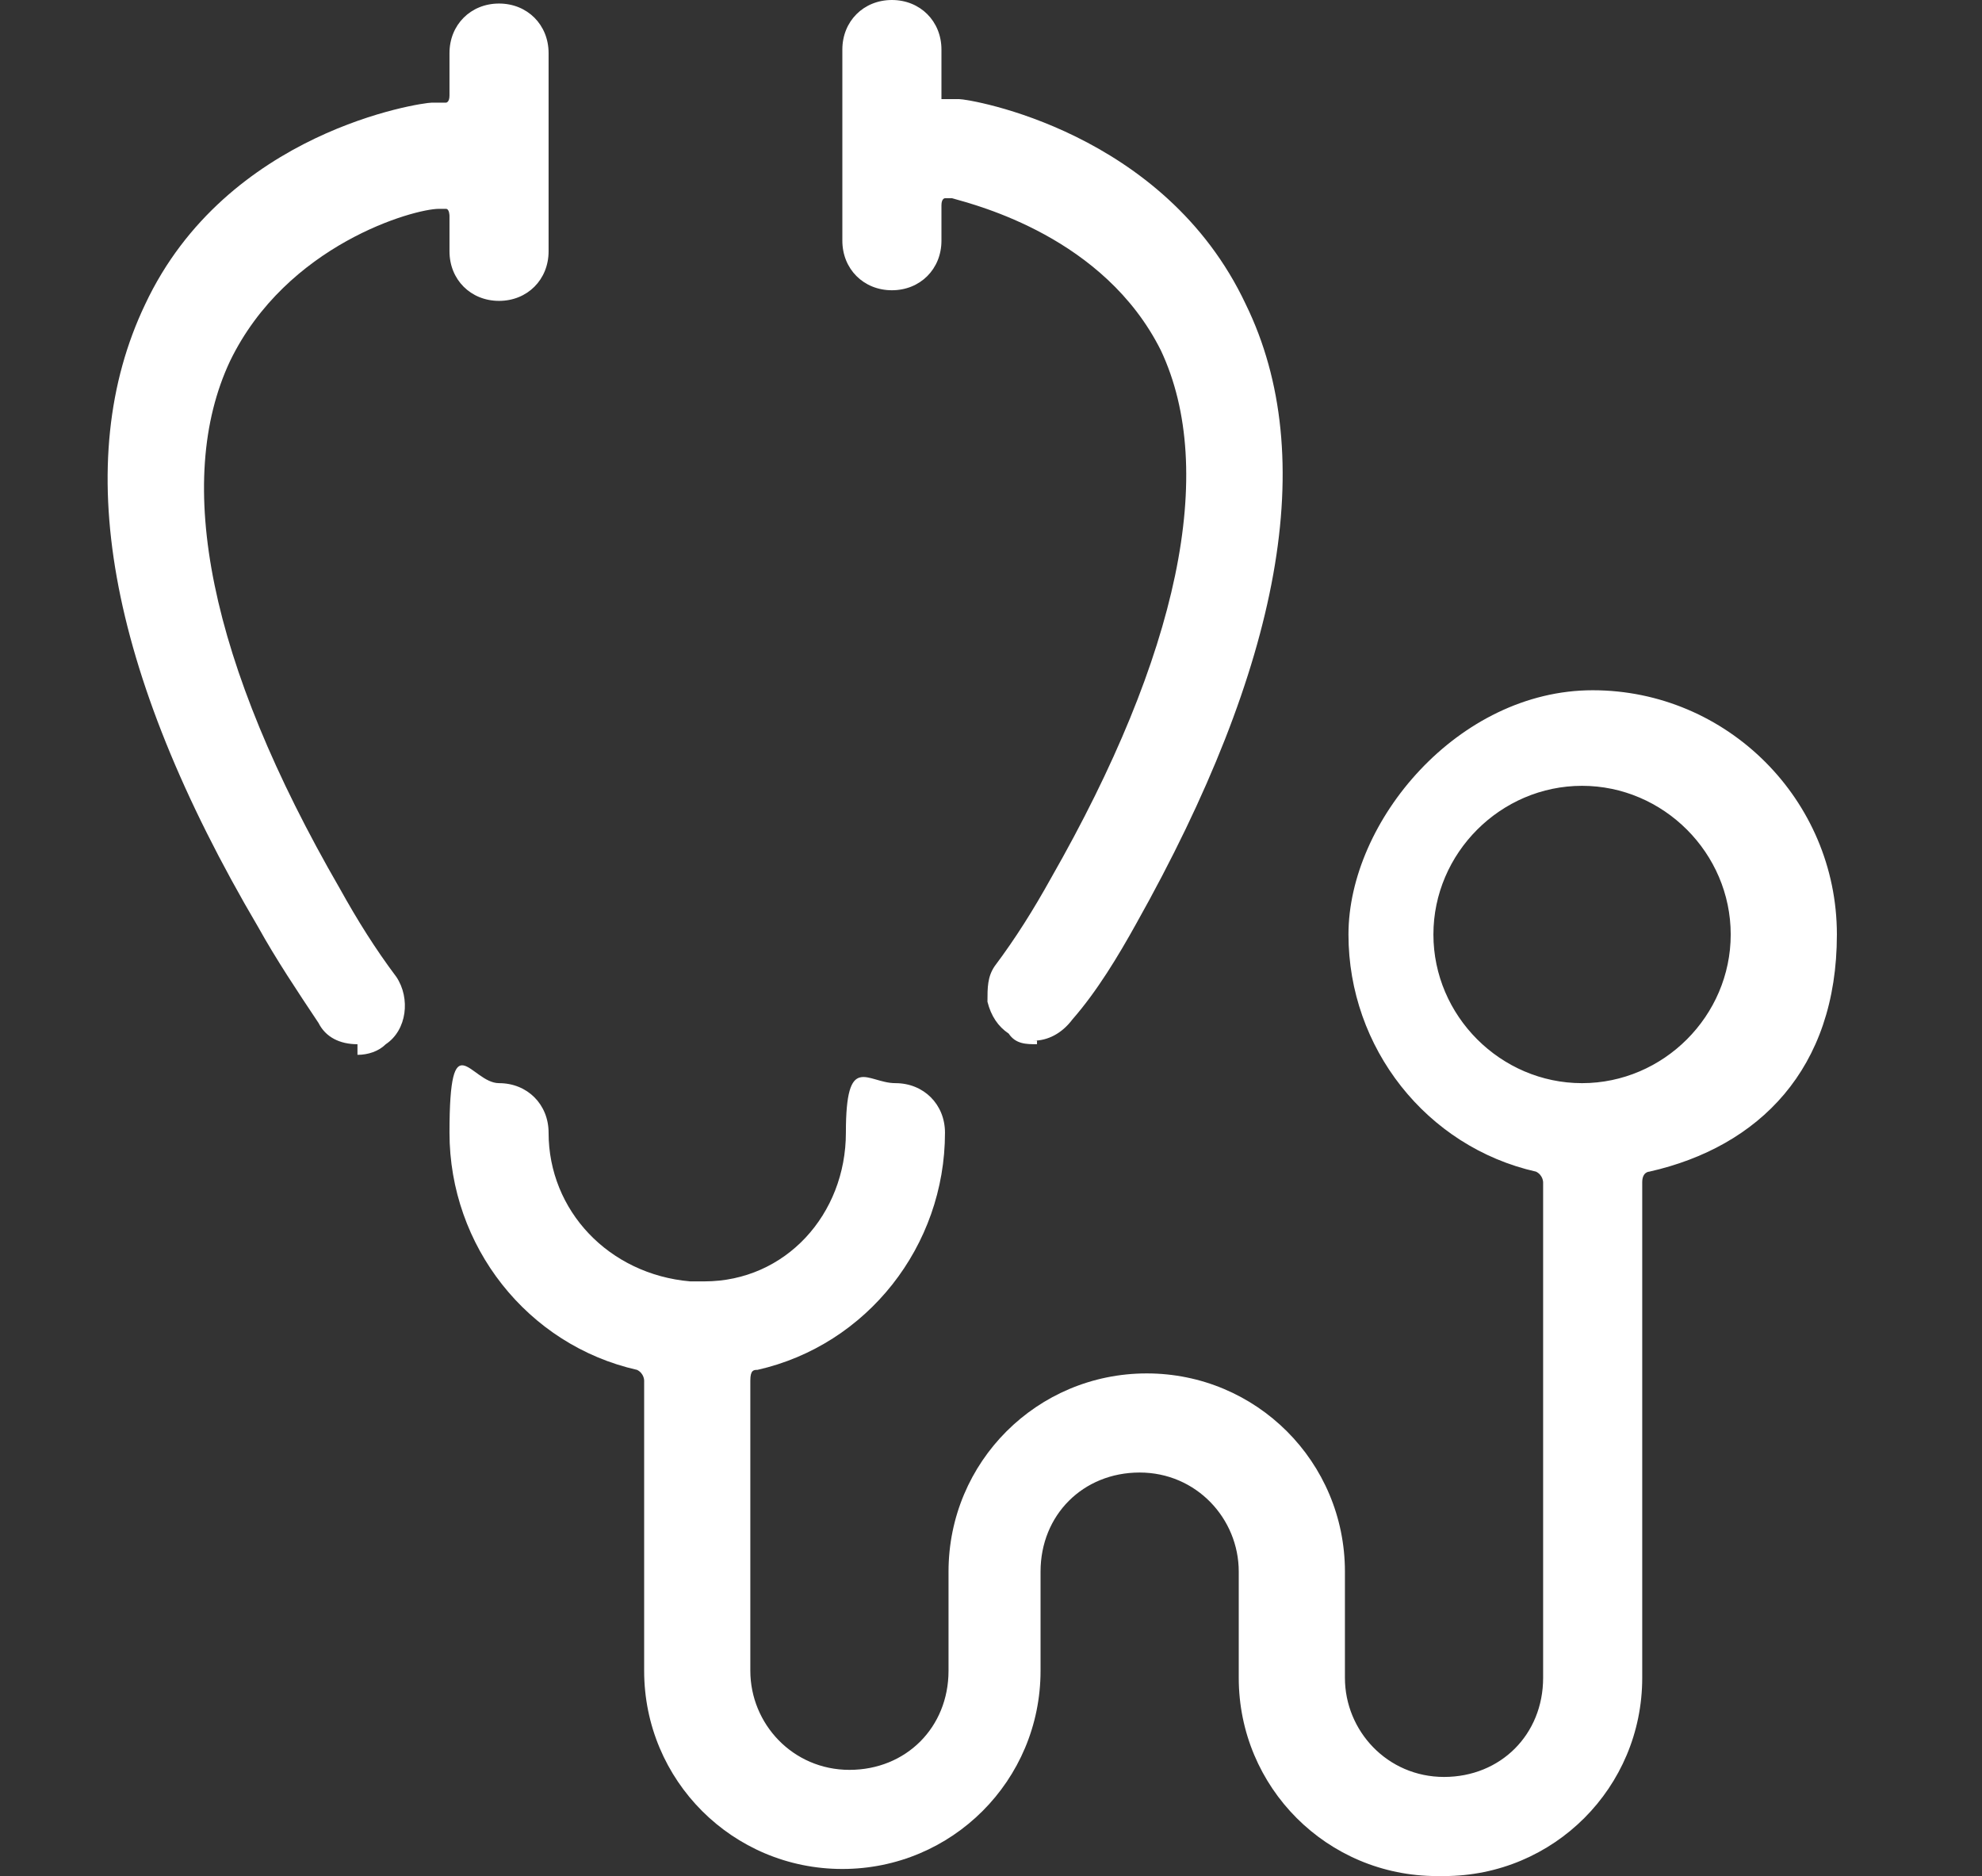
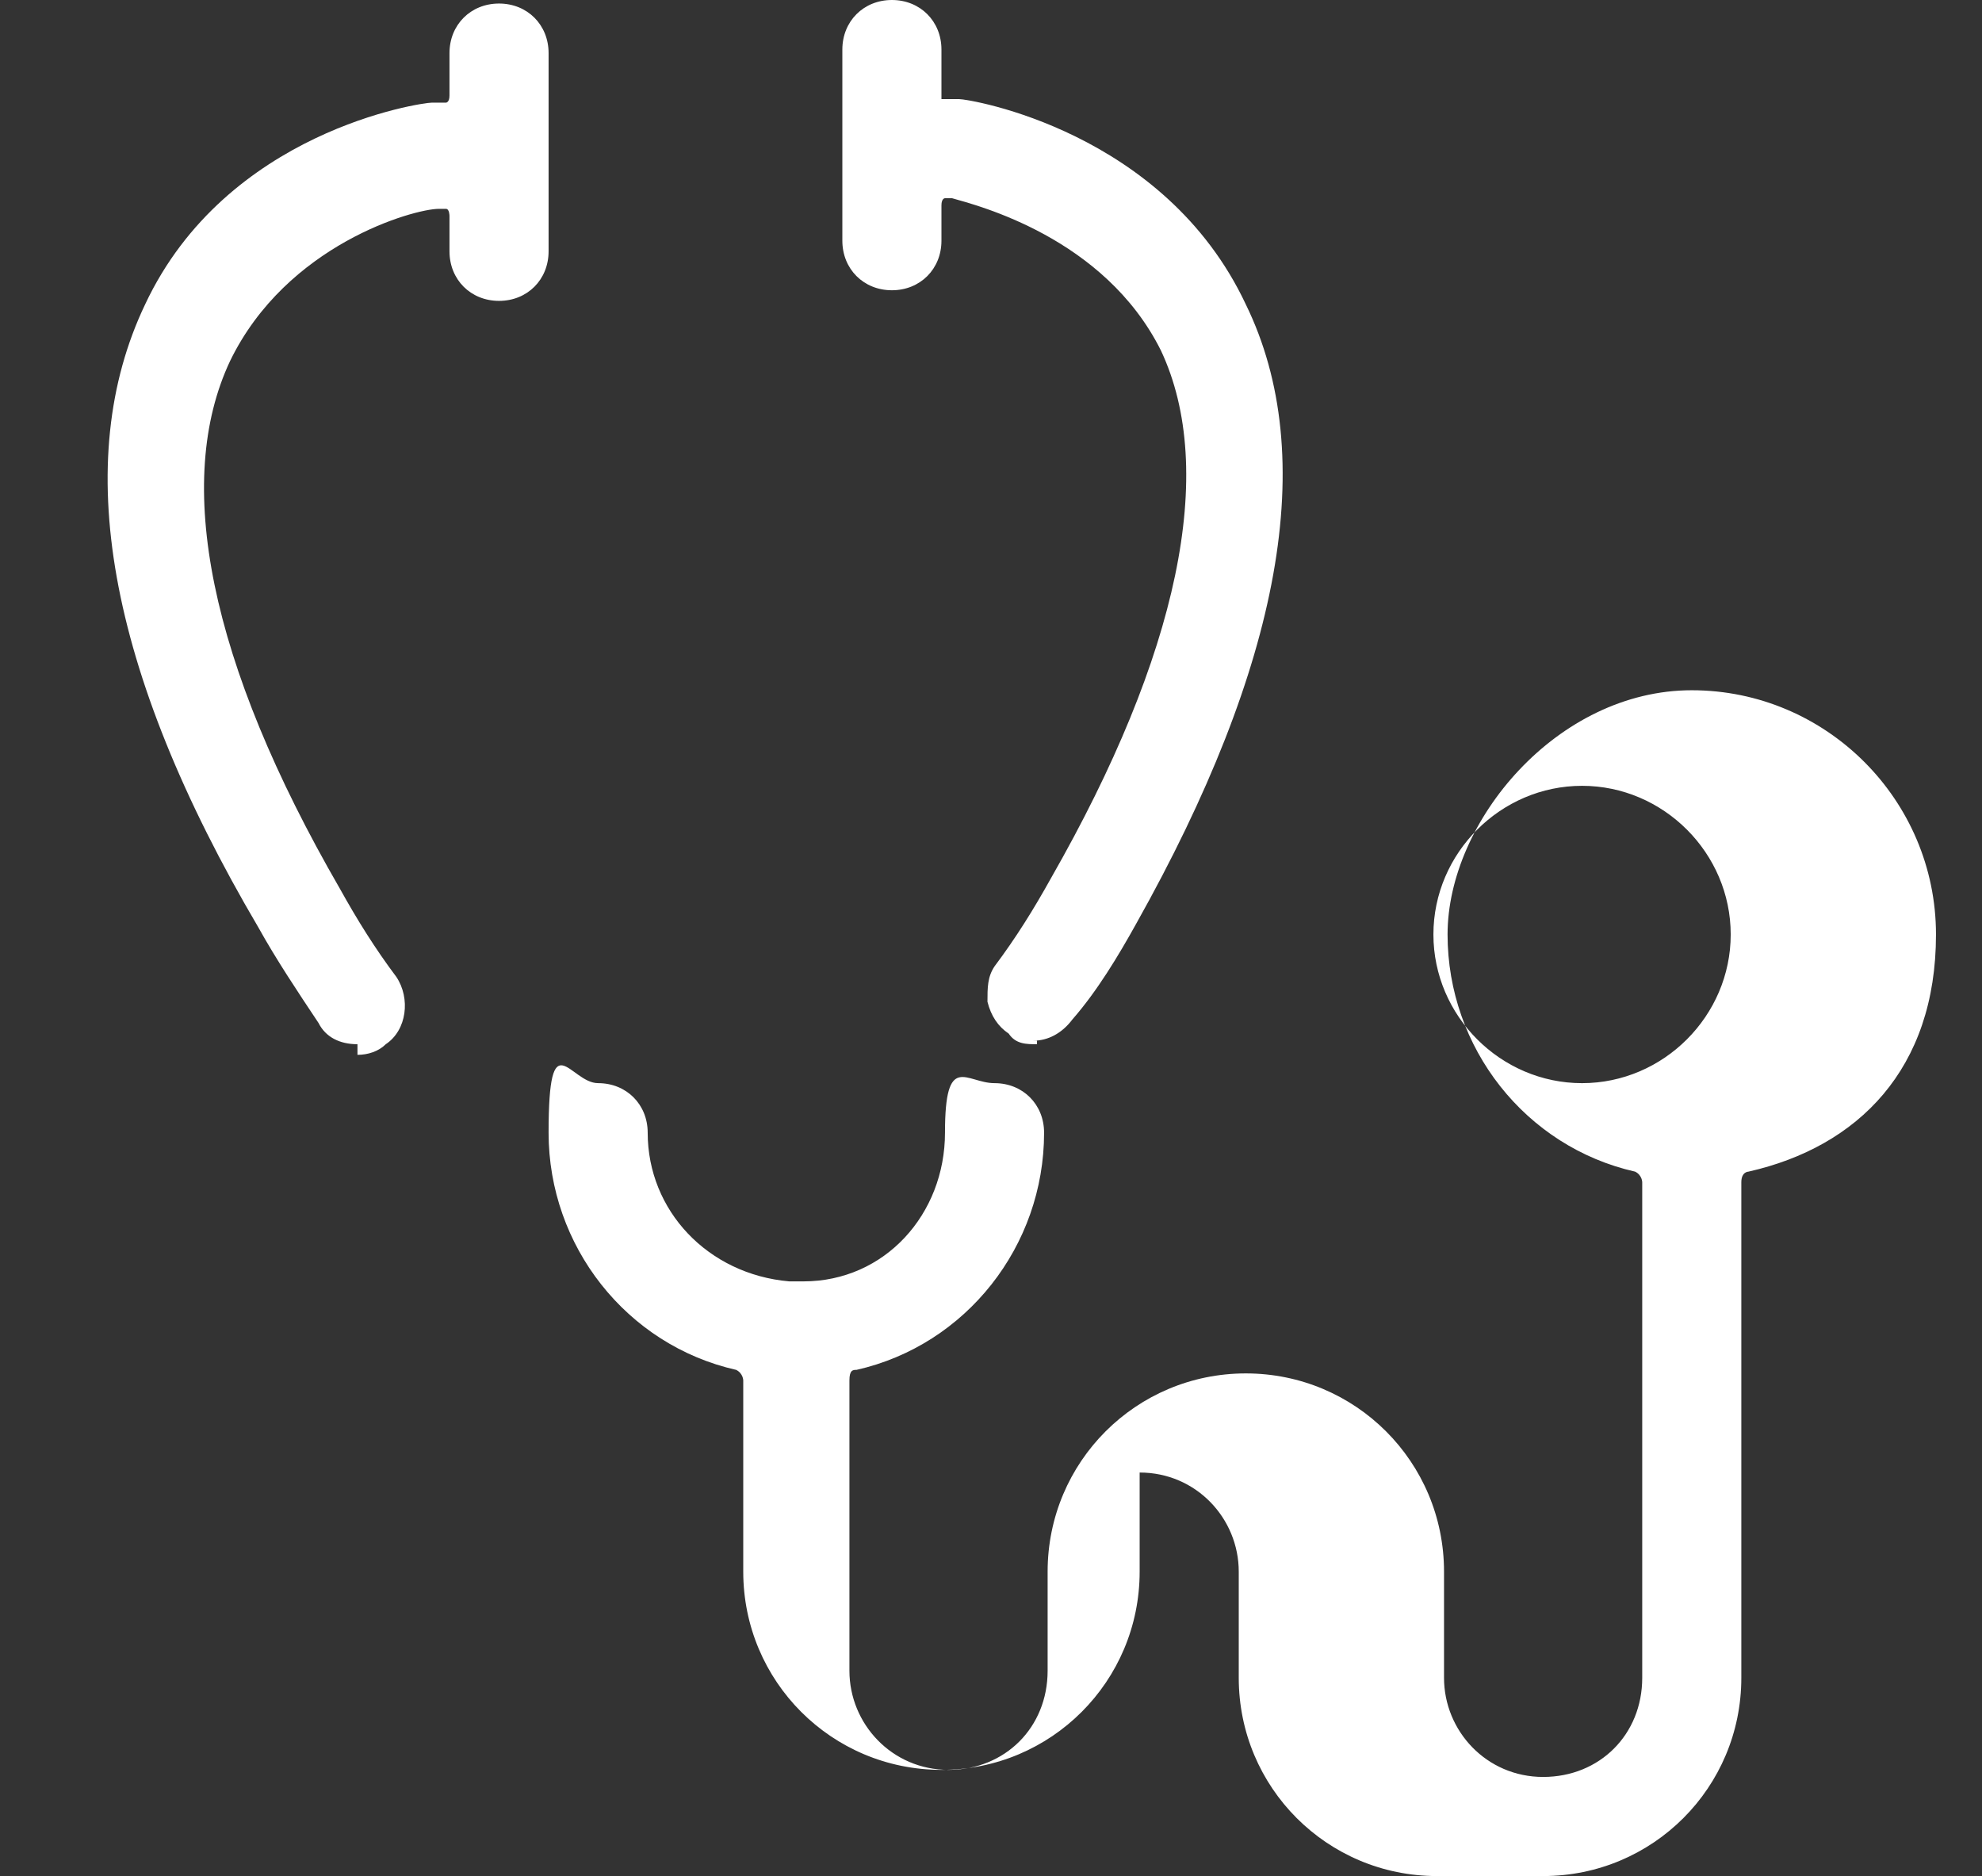
<svg xmlns="http://www.w3.org/2000/svg" viewBox="0 0 56 53">
  <rect x="0" y="0" width="56" height="53" fill="#333333" stroke="none" />
-   <path d="M40.6 53c-3.1 0-5.6-2.5-5.6-5.6v-3c0-1.5-1.2-2.8-2.8-2.8s-2.8 1.2-2.8 2.8v2.8c0 3.1-2.5 5.6-5.6 5.6s-5.6-2.5-5.6-5.6V39s0-.2-.2-.3c-3.1-.7-5.3-3.5-5.3-6.7s.6-1.4 1.4-1.4 1.4.6 1.4 1.4c0 2.2 1.7 4 4 4.2h.4c2.3 0 4-1.9 4-4.2s.6-1.4 1.4-1.4 1.4.6 1.4 1.4c0 3.2-2.2 6-5.3 6.7-.1 0-.2 0-.2.3v8.2c0 1.5 1.2 2.8 2.8 2.8s2.8-1.2 2.8-2.8v-2.8c0-3.1 2.5-5.6 5.6-5.6s5.6 2.5 5.6 5.6v3c0 1.5 1.2 2.8 2.8 2.8s2.8-1.2 2.8-2.8v-14s0-.2-.2-.3c-3.1-.7-5.3-3.5-5.3-6.7s3.1-6.9 6.9-6.9 6.9 3.1 6.9 6.9-2.2 6-5.3 6.7c0 0-.2 0-.2.3v14c0 3.1-2.5 5.6-5.6 5.6h-.2Zm4.1-30.8c-2.3 0-4.2 1.9-4.2 4.2s1.9 4.2 4.2 4.2 4.2-1.9 4.2-4.2-1.9-4.2-4.2-4.2Zm-34.6 7.3c-.5 0-.9-.2-1.1-.6-.6-.9-1.2-1.8-1.7-2.7C3 18.9 2 13 4.1 8.6c2.3-4.9 7.8-5.7 8.1-5.7h.4s.1 0 .1-.2V1.5c0-.8.6-1.4 1.4-1.4s1.4.6 1.4 1.4v5.6c0 .8-.6 1.4-1.4 1.4s-1.4-.6-1.4-1.4v-1s0-.2-.1-.2h-.2c-.7 0-4.3 1-5.9 4.3-1.6 3.4-.6 8.5 3.1 14.9.5.9 1 1.7 1.6 2.5.4.6.3 1.5-.3 1.9-.2.2-.5.3-.8.3v-.3Zm19.2 0c-.3 0-.6 0-.8-.3-.3-.2-.5-.5-.6-.9 0-.4 0-.7.2-1 .6-.8 1.1-1.6 1.6-2.5 3.6-6.3 4.7-11.5 3.1-14.9-1.6-3.2-5.2-4.1-5.9-4.3h-.2s-.1 0-.1.2v1c0 .8-.6 1.4-1.4 1.4s-1.4-.6-1.4-1.4V1.4c0-.8.6-1.4 1.4-1.4s1.4.6 1.4 1.4v1.4h.5c.3 0 5.8.9 8.1 5.8 2.1 4.3 1 10.2-3.1 17.5-.5.9-1.1 1.9-1.8 2.7-.3.4-.7.6-1.1.6h.1Z" style="fill:#fff" />
+   <path d="M40.6 53c-3.1 0-5.6-2.5-5.6-5.6v-3c0-1.5-1.2-2.8-2.8-2.8v2.8c0 3.1-2.5 5.6-5.6 5.6s-5.6-2.5-5.6-5.6V39s0-.2-.2-.3c-3.1-.7-5.3-3.5-5.3-6.7s.6-1.4 1.4-1.4 1.4.6 1.4 1.4c0 2.2 1.7 4 4 4.2h.4c2.3 0 4-1.9 4-4.2s.6-1.4 1.4-1.4 1.4.6 1.4 1.4c0 3.2-2.2 6-5.3 6.7-.1 0-.2 0-.2.3v8.2c0 1.5 1.2 2.8 2.8 2.8s2.8-1.2 2.8-2.8v-2.8c0-3.1 2.5-5.6 5.6-5.6s5.6 2.5 5.6 5.6v3c0 1.5 1.2 2.8 2.8 2.8s2.8-1.2 2.8-2.8v-14s0-.2-.2-.3c-3.1-.7-5.3-3.5-5.3-6.7s3.1-6.9 6.9-6.9 6.9 3.1 6.9 6.9-2.2 6-5.3 6.7c0 0-.2 0-.2.3v14c0 3.1-2.5 5.6-5.6 5.6h-.2Zm4.1-30.8c-2.3 0-4.2 1.9-4.2 4.2s1.9 4.2 4.2 4.2 4.2-1.9 4.2-4.2-1.9-4.2-4.2-4.2Zm-34.6 7.3c-.5 0-.9-.2-1.1-.6-.6-.9-1.2-1.8-1.7-2.7C3 18.9 2 13 4.1 8.6c2.3-4.9 7.8-5.7 8.1-5.7h.4s.1 0 .1-.2V1.5c0-.8.6-1.4 1.4-1.4s1.4.6 1.4 1.4v5.6c0 .8-.6 1.4-1.4 1.4s-1.4-.6-1.4-1.4v-1s0-.2-.1-.2h-.2c-.7 0-4.3 1-5.9 4.3-1.6 3.4-.6 8.5 3.1 14.9.5.9 1 1.7 1.6 2.5.4.6.3 1.5-.3 1.9-.2.2-.5.3-.8.3v-.3Zm19.2 0c-.3 0-.6 0-.8-.3-.3-.2-.5-.5-.6-.9 0-.4 0-.7.2-1 .6-.8 1.1-1.6 1.6-2.5 3.6-6.3 4.7-11.5 3.1-14.9-1.6-3.2-5.2-4.1-5.9-4.3h-.2s-.1 0-.1.2v1c0 .8-.6 1.4-1.4 1.4s-1.4-.6-1.4-1.4V1.4c0-.8.6-1.4 1.4-1.4s1.4.6 1.4 1.4v1.4h.5c.3 0 5.8.9 8.1 5.8 2.1 4.3 1 10.2-3.1 17.5-.5.9-1.1 1.9-1.8 2.7-.3.4-.7.6-1.1.6h.1Z" style="fill:#fff" />
</svg>